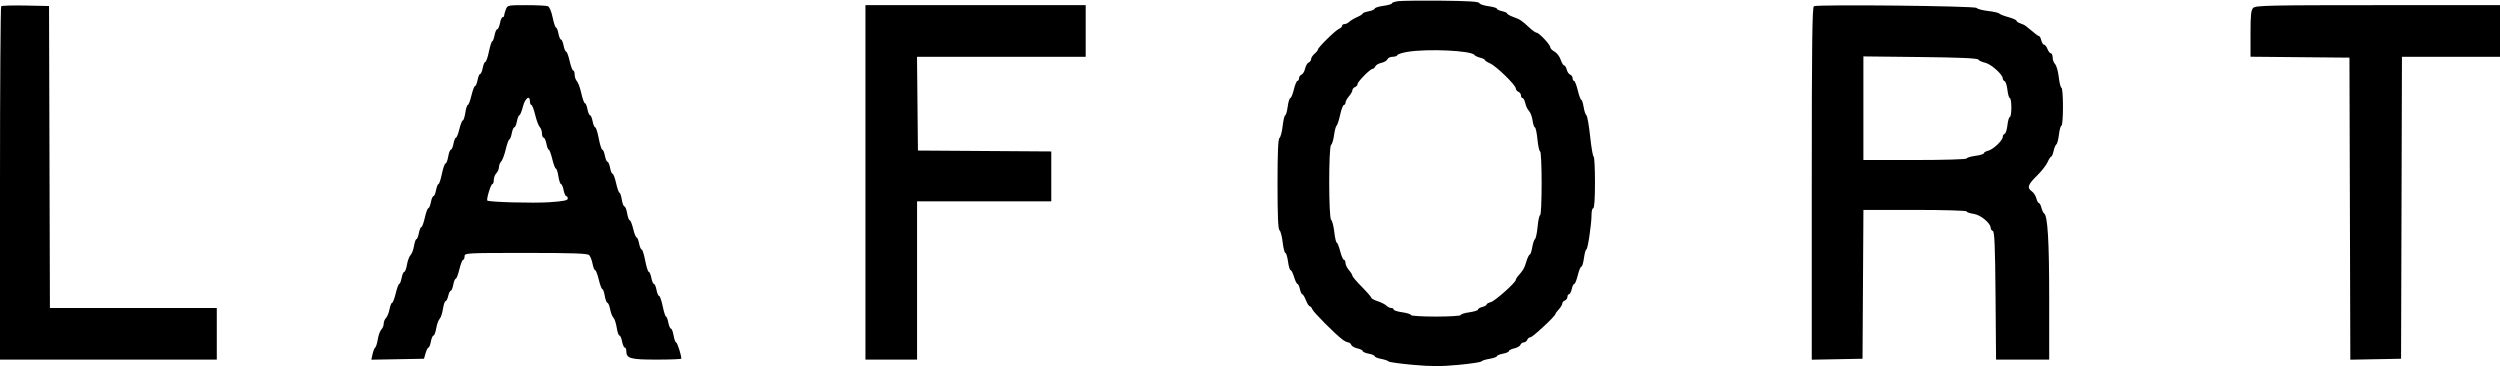
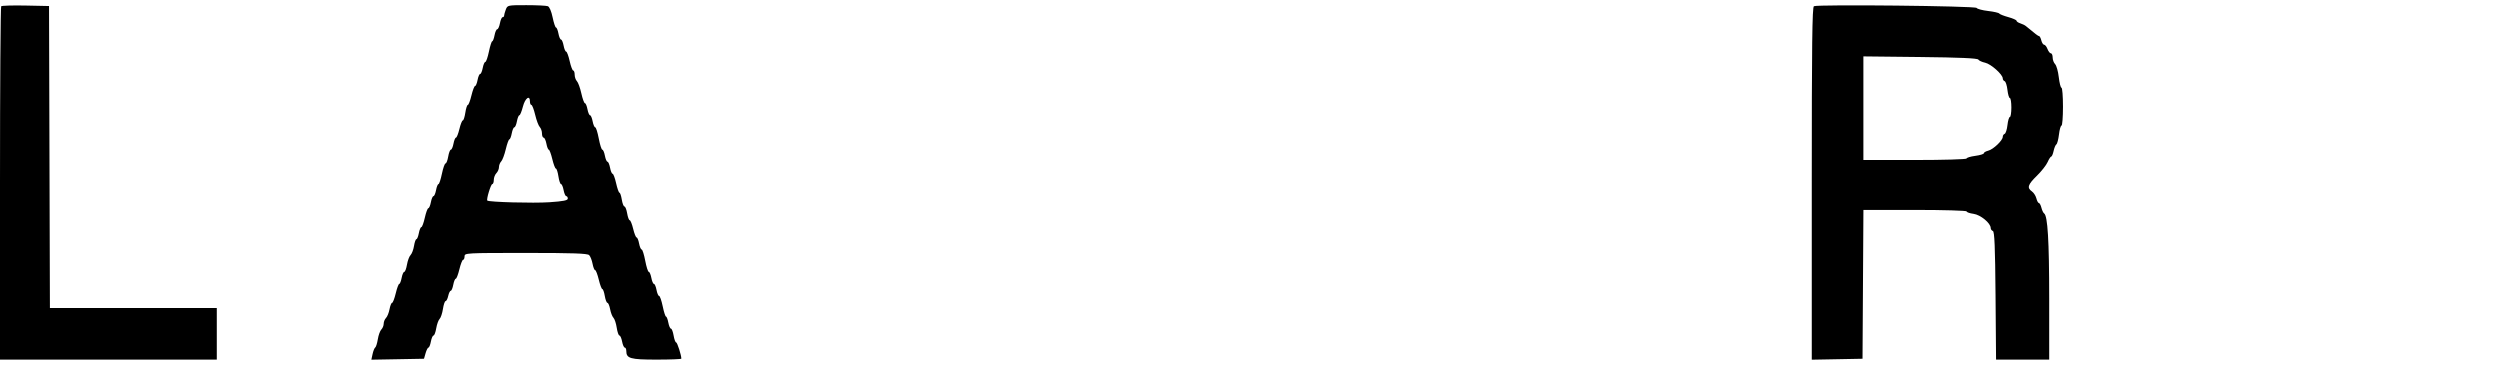
<svg xmlns="http://www.w3.org/2000/svg" width="1453" height="213" viewBox="0 0 1453 213" fill="none">
  <path d="M0 106.667C0 50.383 0.312 4.021 0.694 3.64C1.075 3.258 7.488 3.071 14.944 3.223L28.5 3.5L28.755 91.25L29.011 179H77.505H126V194V209H63H0V106.667Z" fill="black" />
-   <path d="M503 209V106V3H567H631V18V33H581.984H532.968L533.234 60.25L533.5 87.5L572.25 87.762L611 88.023V102.512V117H572H533V163V209H518H503Z" fill="black" />
-   <path d="M1308 19.556C1308 8.696 1308.3 5.844 1309.57 4.571C1310.97 3.172 1318.92 3 1382.07 3H1453V18V33H1424.51H1396.01L1395.76 120.75L1395.5 208.5L1380.76 208.777L1366.01 209.053L1365.76 121.277L1365.5 33.5L1336.75 33.235L1308 32.969V19.556Z" fill="black" />
  <path fill-rule="evenodd" clip-rule="evenodd" d="M293.975 5.565C293.439 6.976 293 8.551 293 9.065C293 9.579 292.6 10 292.111 10C291.623 10 290.927 11.575 290.566 13.5C290.205 15.425 289.5 17 289 17C288.5 17 287.795 18.575 287.434 20.5C287.073 22.425 286.468 24 286.089 24C285.71 24 284.842 26.7 284.161 30C283.479 33.3 282.539 36 282.072 36C281.605 36 280.927 37.575 280.566 39.5C280.205 41.425 279.53 43 279.066 43C278.602 43 277.927 44.575 277.566 46.5C277.205 48.425 276.552 50 276.114 50C275.677 50 274.726 52.475 274 55.5C273.274 58.525 272.33 61 271.902 61C271.473 61 270.819 63.025 270.448 65.5C270.077 67.975 269.419 70 268.986 70C268.554 70 267.66 72.25 267 75C266.34 77.75 265.445 80 265.012 80C264.578 80 263.927 81.575 263.566 83.5C263.205 85.425 262.519 87 262.043 87C261.566 87 260.872 88.8 260.5 91C260.128 93.2 259.431 95 258.951 95C258.471 95 257.521 97.7 256.839 101C256.158 104.3 255.26 107 254.845 107C254.43 107 253.795 108.575 253.434 110.5C253.073 112.425 252.398 114 251.934 114C251.47 114 250.795 115.575 250.434 117.5C250.073 119.425 249.41 121 248.96 121C248.511 121 247.59 123.475 246.913 126.5C246.236 129.525 245.324 132 244.886 132C244.449 132 243.795 133.575 243.434 135.5C243.073 137.425 242.435 139 242.017 139C241.598 139 240.973 140.768 240.627 142.929C240.282 145.09 239.378 147.479 238.62 148.237C237.861 148.996 236.922 151.503 236.532 153.808C236.143 156.114 235.434 158 234.957 158C234.481 158 233.795 159.575 233.434 161.5C233.073 163.425 232.449 165 232.048 165C231.647 165 230.726 167.475 230 170.5C229.274 173.525 228.323 176 227.886 176C227.448 176 226.776 177.676 226.392 179.725C226.007 181.774 225.087 184.056 224.347 184.796C223.606 185.537 223 187.043 223 188.143C223 189.243 222.387 190.756 221.639 191.504C220.89 192.253 219.969 194.795 219.592 197.153C219.214 199.511 218.534 201.679 218.079 201.97C217.624 202.262 216.931 203.974 216.54 205.777L215.829 209.053L231.128 208.777L246.427 208.5L247.358 205.25C247.87 203.462 248.624 202 249.033 202C249.443 202 250.073 200.425 250.434 198.5C250.795 196.575 251.481 195 251.957 195C252.434 195 253.143 193.114 253.532 190.808C253.922 188.503 254.807 186.05 255.499 185.358C256.192 184.666 257.065 182.052 257.44 179.55C257.816 177.047 258.509 175 258.982 175C259.454 175 260.138 173.65 260.5 172C260.862 170.35 261.523 169 261.968 169C262.413 169 263.073 167.425 263.434 165.5C263.795 163.575 264.448 162 264.886 162C265.323 162 266.274 159.525 267 156.5C267.726 153.475 268.698 151 269.16 151C269.622 151 270 150.1 270 149C270 147.037 270.667 147 305.571 147C333.068 147 341.432 147.289 342.418 148.275C343.119 148.976 344.007 151.226 344.392 153.275C344.776 155.324 345.448 157 345.886 157C346.323 157 347.274 159.475 348 162.5C348.726 165.525 349.658 168 350.072 168C350.486 168 351.128 169.8 351.5 172C351.872 174.2 352.566 176 353.043 176C353.519 176 354.224 177.676 354.608 179.725C354.993 181.774 355.858 184.001 356.533 184.675C357.207 185.349 358.065 187.948 358.44 190.45C358.816 192.953 359.525 195 360.016 195C360.507 195 361.205 196.575 361.566 198.5C361.927 200.425 362.623 202 363.111 202C363.6 202 364 202.868 364 203.929C364 208.353 366.243 209 381.571 209C389.507 209 396 208.749 396 208.443C396 206.423 393.617 199 392.969 199C392.533 199 391.872 197.2 391.5 195C391.128 192.8 390.434 191 389.957 191C389.481 191 388.795 189.425 388.434 187.5C388.073 185.575 387.468 184 387.089 184C386.71 184 385.842 181.3 385.161 178C384.479 174.7 383.539 172 383.072 172C382.605 172 381.927 170.425 381.566 168.5C381.205 166.575 380.53 165 380.066 165C379.602 165 378.927 163.425 378.566 161.5C378.205 159.575 377.531 158 377.068 158C376.605 158 375.675 155.075 375 151.5C374.325 147.925 373.395 145 372.932 145C372.469 145 371.795 143.425 371.434 141.5C371.073 139.575 370.422 138 369.988 138C369.555 138 368.66 135.75 368 133C367.34 130.25 366.435 128 365.988 128C365.541 128 364.872 126.2 364.5 124C364.128 121.8 363.419 120 362.924 120C362.429 120 361.736 118.2 361.384 116C361.032 113.8 360.424 112 360.031 112C359.639 112 358.764 109.525 358.087 106.5C357.41 103.475 356.489 101 356.04 101C355.59 101 354.927 99.425 354.566 97.5C354.205 95.575 353.53 94 353.066 94C352.602 94 351.927 92.425 351.566 90.5C351.205 88.575 350.531 87 350.068 87C349.605 87 348.675 84.075 348 80.5C347.325 76.925 346.395 74 345.932 74C345.469 74 344.795 72.425 344.434 70.5C344.073 68.575 343.398 67 342.934 67C342.47 67 341.795 65.425 341.434 63.5C341.073 61.575 340.41 60 339.96 60C339.511 60 338.57 57.413 337.869 54.25C337.168 51.087 336.011 47.905 335.297 47.179C334.584 46.452 334 44.764 334 43.429C334 42.093 333.622 41 333.159 41C332.697 41 331.764 38.525 331.087 35.5C330.41 32.475 329.489 30 329.04 30C328.59 30 327.927 28.425 327.566 26.5C327.205 24.575 326.53 23 326.066 23C325.602 23 324.927 21.425 324.566 19.5C324.205 17.575 323.57 16 323.155 16C322.74 16 321.852 13.345 321.181 10.1C320.445 6.532 319.345 3.963 318.4 3.6C317.54 3.27 311.912 3 305.893 3C295.067 3 294.94 3.027 293.975 5.565ZM301.856 67C302.277 67 303.199 64.75 303.903 62C305.181 57.015 308 54.95 308 59C308 60.1 308.378 61 308.84 61C309.302 61 310.295 63.587 311.046 66.75C311.797 69.913 312.993 73.095 313.705 73.821C314.417 74.548 315 76.236 315 77.571C315 78.907 315.43 80 315.955 80C316.48 80 317.205 81.575 317.566 83.5C317.927 85.425 318.551 87 318.952 87C319.353 87 320.274 89.475 321 92.5C321.726 95.525 322.67 98 323.098 98C323.527 98 324.181 100.025 324.552 102.5C324.923 104.975 325.606 107 326.068 107C326.531 107 327.205 108.575 327.566 110.5C327.927 112.425 328.623 114 329.111 114C329.6 114 330 114.632 330 115.404C330 116.476 327.469 116.98 319.284 117.538C310.005 118.17 284.136 117.469 283.227 116.561C282.577 115.91 285.272 107 286.119 107C286.603 107 287 105.907 287 104.571C287 103.236 287.675 101.468 288.5 100.643C289.325 99.818 290 98.243 290 97.143C290 96.043 290.583 94.548 291.295 93.821C292.007 93.095 293.203 89.913 293.954 86.75C294.705 83.587 295.647 81 296.048 81C296.449 81 297.073 79.425 297.434 77.5C297.795 75.575 298.47 74 298.934 74C299.398 74 300.073 72.425 300.434 70.5C300.795 68.575 301.435 67 301.856 67Z" fill="black" />
-   <path fill-rule="evenodd" clip-rule="evenodd" d="M812.75 0.67C810.688 0.918 809 1.486 809 1.932C809 2.377 806.75 3.041 804 3.406C801.25 3.77 799 4.483 799 4.989C799 5.495 797.425 6.205 795.5 6.566C793.575 6.927 792 7.513 792 7.867C792 8.222 790.537 9.156 788.75 9.944C786.962 10.732 784.905 11.967 784.179 12.689C783.452 13.41 782.214 14 781.429 14C780.643 14 780 14.464 780 15.031C780 15.599 779.231 16.358 778.291 16.719C776.304 17.481 766 27.573 766 28.756C766 29.196 765.1 30.326 764 31.268C762.9 32.21 762 33.612 762 34.383C762 35.155 761.367 36.029 760.594 36.325C759.821 36.622 758.894 38.208 758.533 39.849C758.173 41.49 757.23 43.081 756.439 43.385C755.648 43.689 755 44.626 755 45.469C755 46.311 754.595 47 754.1 47C753.605 47 752.66 49.25 752 52C751.34 54.75 750.411 57 749.935 57C749.459 57 748.77 59.25 748.406 62C748.041 64.75 747.394 67 746.969 67C746.544 67 745.873 69.813 745.478 73.25C745.083 76.688 744.251 79.821 743.63 80.214C742.837 80.714 742.5 88.71 742.5 107C742.5 125.29 742.837 133.286 743.63 133.787C744.251 134.179 745.083 137.313 745.478 140.75C745.873 144.188 746.587 147 747.064 147C747.541 147 748.23 149.25 748.594 152C748.959 154.75 749.632 157 750.089 157C750.546 157 751.459 158.8 752.118 161C752.777 163.2 753.66 165 754.079 165C754.498 165 755.138 166.35 755.5 168C755.862 169.65 756.489 171 756.893 171C757.296 171 758.245 172.575 759 174.5C759.755 176.425 760.753 178 761.218 178C761.683 178 762.359 178.788 762.721 179.75C763.371 181.479 775.679 193.863 780.115 197.25C781.376 198.212 782.942 199 783.596 199C784.251 199 785.029 199.633 785.325 200.406C785.622 201.179 787.245 202.115 788.932 202.485C790.62 202.856 792 203.553 792 204.034C792 204.516 793.575 205.205 795.5 205.566C797.425 205.927 799 206.602 799 207.066C799 207.53 800.688 208.22 802.75 208.599C804.813 208.978 806.725 209.631 807 210.049C807.276 210.468 813.644 211.364 821.151 212.041C831.876 213.008 837.552 213.013 847.635 212.065C854.694 211.402 860.701 210.496 860.985 210.052C861.268 209.608 863.412 208.925 865.75 208.535C868.088 208.144 870 207.464 870 207.023C870 206.583 871.575 205.927 873.5 205.566C875.425 205.205 877 204.516 877 204.034C877 203.553 878.38 202.856 880.068 202.485C881.755 202.115 883.378 201.179 883.675 200.406C883.971 199.633 884.855 199 885.638 199C886.422 199 887.322 198.325 887.638 197.5C887.955 196.675 888.796 196 889.507 196C890.777 196 904 183.7 904 182.519C904 182.188 904.9 180.95 906 179.77C907.1 178.589 908 177.081 908 176.418C908 175.756 908.675 174.955 909.5 174.638C910.325 174.322 911 173.374 911 172.531C911 171.689 911.414 171 911.921 171C912.427 171 913.138 169.65 913.5 168C913.862 166.35 914.528 165 914.98 165C915.431 165 916.34 162.75 917 160C917.66 157.25 918.589 155 919.065 155C919.541 155 920.23 152.75 920.594 150C920.959 147.25 921.581 145 921.977 145C922.809 145 925.003 130.304 925.001 124.75C925.001 122.688 925.45 121 926 121C926.622 121 927 115.333 927 106C927 97.75 926.648 91 926.217 91C925.786 91 924.874 85.732 924.191 79.293C923.507 72.854 922.531 67.328 922.021 67.013C921.511 66.698 920.79 64.541 920.419 62.22C920.048 59.899 919.424 58 919.032 58C918.64 58 917.726 55.525 917 52.5C916.274 49.475 915.302 47 914.84 47C914.378 47 914 46.311 914 45.469C914 44.626 913.366 43.694 912.59 43.396C911.815 43.099 910.906 41.763 910.571 40.428C910.236 39.092 909.555 38 909.059 38C908.562 38 907.658 36.495 907.051 34.655C906.444 32.815 904.834 30.714 903.474 29.986C902.113 29.258 901 28.102 901 27.417C901 25.929 894.457 19 893.052 19C892.511 19 890.728 17.763 889.089 16.25C884.3 11.83 883.558 11.331 879.682 9.93C877.657 9.197 876 8.274 876 7.879C876 7.483 874.65 6.862 873 6.5C871.35 6.138 870 5.485 870 5.049C870 4.614 867.784 3.964 865.075 3.604C862.367 3.245 859.974 2.421 859.758 1.773C859.475 0.926 853.344 0.542 837.933 0.407C826.145 0.303 814.813 0.421 812.75 0.67ZM812.167 32.025C812.35 31.489 814.975 30.642 818 30.142C829.804 28.193 855.392 29.399 856.987 31.979C857.28 32.453 858.753 33.151 860.26 33.529C861.767 33.907 863 34.508 863 34.864C863 35.22 864.378 36.122 866.062 36.867C869.714 38.484 881 49.482 881 51.424C881 52.173 881.675 53.045 882.5 53.362C883.325 53.678 884 54.626 884 55.469C884 56.311 884.414 57 884.921 57C885.427 57 886.139 58.355 886.502 60.01C886.866 61.666 887.846 63.703 888.681 64.538C889.515 65.372 890.437 67.842 890.731 70.027C891.024 72.212 891.627 74 892.071 74C892.515 74 893.189 77.15 893.569 81C893.948 84.85 894.65 88 895.129 88C895.608 88 896 96.325 896 106.5C896 116.675 895.615 125 895.145 125C894.674 125 894.009 128.005 893.666 131.678C893.323 135.351 892.638 138.613 892.143 138.928C891.649 139.243 890.925 141.413 890.535 143.75C890.144 146.087 889.485 148 889.07 148C888.656 148 887.76 149.856 887.081 152.125C885.917 156.01 885.32 157.04 882.25 160.463C881.563 161.23 881 162.207 881 162.634C881 164.173 868.859 174.997 866.457 175.6C865.106 175.939 864 176.569 864 177C864 177.431 862.875 178.066 861.5 178.411C860.125 178.756 859 179.437 859 179.925C859 180.413 856.75 181.122 854 181.5C851.25 181.878 849 182.595 849 183.094C849 183.594 842.499 184 834.5 184C826.501 184 820 183.594 820 183.094C820 182.595 817.75 181.878 815 181.5C812.25 181.122 810 180.405 810 179.906C810 179.408 809.357 179 808.571 179C807.786 179 806.536 178.393 805.794 177.651C805.052 176.909 802.77 175.749 800.722 175.073C798.675 174.398 797 173.489 797 173.054C797 172.618 794.525 169.768 791.5 166.718C788.475 163.669 786 160.754 786 160.24C786 159.726 785.1 158.268 784 157C782.9 155.732 782 153.863 782 152.847C782 151.831 781.592 151 781.092 151C780.593 151 779.608 148.75 778.903 146C778.199 143.25 777.301 141 776.909 141C776.517 141 775.873 138.188 775.478 134.75C775.083 131.313 774.269 128.19 773.669 127.811C772.183 126.871 772.151 85.157 773.635 84.189C774.217 83.81 774.99 81.274 775.354 78.554C775.718 75.834 776.377 73.359 776.82 73.054C777.262 72.749 778.191 69.913 778.884 66.75C779.576 63.587 780.561 61 781.072 61C781.582 61 782 60.394 782 59.653C782 58.912 782.9 57.268 784 56C785.1 54.732 786 53.136 786 52.454C786 51.772 786.675 50.955 787.5 50.638C788.325 50.322 789 49.546 789 48.914C789 47.498 796.381 40 797.775 40C798.331 40 799.029 39.367 799.325 38.594C799.622 37.821 801.208 36.894 802.849 36.533C804.49 36.173 806.081 35.23 806.385 34.439C806.689 33.648 808.039 33 809.385 33C810.732 33 811.983 32.561 812.167 32.025Z" fill="black" />
-   <path fill-rule="evenodd" clip-rule="evenodd" d="M1054.25 3.608C1053.26 4.05 1053 25.62 1053 106.61V209.053L1067.75 208.777L1082.5 208.5L1082.76 165.25L1083.02 122H1113.01C1129.5 122 1143 122.391 1143 122.868C1143 123.346 1144.8 123.979 1147.01 124.275C1151.09 124.822 1157 129.7 1157 132.522C1157 133.243 1157.56 134.021 1158.25 134.249C1159.21 134.57 1159.57 143.208 1159.81 171.833L1160.11 209H1175.56H1191L1190.99 173.25C1190.98 139.733 1190.11 125.307 1188.02 124.013C1187.55 123.72 1186.85 122.247 1186.47 120.74C1186.09 119.233 1185.43 118 1185 118C1184.57 118 1183.91 116.783 1183.54 115.295C1183.16 113.807 1181.99 111.981 1180.93 111.238C1177.97 109.168 1178.57 107.288 1183.81 102.185C1186.45 99.608 1189.26 96.038 1190.05 94.25C1190.84 92.462 1191.79 91 1192.17 91C1192.54 91 1193.16 89.538 1193.55 87.75C1193.93 85.962 1194.66 84.241 1195.15 83.925C1195.65 83.608 1196.33 81.021 1196.67 78.175C1197 75.329 1197.67 73 1198.14 73C1198.61 73 1199 68.05 1199 62C1199 55.95 1198.61 51 1198.13 51C1197.65 51 1196.95 48.239 1196.56 44.863C1196.18 41.488 1195.22 38.081 1194.44 37.292C1193.65 36.503 1193 34.764 1193 33.429C1193 32.093 1192.54 31 1191.97 31C1191.41 31 1190.52 29.875 1190 28.5C1189.48 27.125 1188.6 26 1188.04 26C1187.49 26 1186.76 24.875 1186.41 23.5C1186.07 22.125 1185.49 20.999 1185.14 20.999C1184.59 20.998 1183.04 19.821 1177.42 15.142C1176.83 14.648 1175.37 13.934 1174.17 13.555C1172.98 13.176 1172 12.504 1172 12.063C1172 11.621 1169.86 10.672 1167.25 9.954C1164.64 9.236 1162.26 8.292 1161.96 7.858C1161.67 7.423 1158.74 6.759 1155.46 6.382C1152.18 6.005 1149.18 5.203 1148.79 4.599C1148.04 3.448 1056.75 2.491 1054.25 3.608ZM1083 93V62.89V32.781L1116.04 33.144C1138.99 33.396 1149.29 33.849 1149.79 34.628C1150.18 35.244 1151.98 36.07 1153.79 36.462C1157.15 37.192 1164 43.3 1164 45.57C1164 46.265 1164.49 46.998 1165.1 47.199C1165.7 47.401 1166.44 49.688 1166.73 52.283C1167.02 54.877 1167.65 57 1168.13 57C1168.61 57 1169 59.475 1169 62.5C1169 65.525 1168.61 68 1168.13 68C1167.65 68 1167.02 70.123 1166.73 72.717C1166.44 75.312 1165.7 77.599 1165.1 77.801C1164.49 78.002 1164 78.789 1164 79.549C1164 81.61 1158.51 86.834 1155.57 87.572C1154.16 87.927 1153 88.603 1153 89.074C1153 89.545 1150.75 90.23 1148 90.594C1145.25 90.959 1143 91.65 1143 92.129C1143 92.608 1129.5 93 1113 93H1083Z" fill="black" />
+   <path fill-rule="evenodd" clip-rule="evenodd" d="M1054.25 3.608C1053.26 4.05 1053 25.62 1053 106.61V209.053L1067.75 208.777L1082.5 208.5L1082.76 165.25L1083.02 122H1113.01C1129.5 122 1143 122.391 1143 122.868C1143 123.346 1144.8 123.979 1147.01 124.275C1151.09 124.822 1157 129.7 1157 132.522C1157 133.243 1157.56 134.021 1158.25 134.249C1159.21 134.57 1159.57 143.208 1159.81 171.833L1160.11 209H1175.56H1191L1190.99 173.25C1190.98 139.733 1190.11 125.307 1188.02 124.013C1187.55 123.72 1186.85 122.247 1186.47 120.74C1186.09 119.233 1185.43 118 1185 118C1184.57 118 1183.91 116.783 1183.54 115.295C1183.16 113.807 1181.99 111.981 1180.93 111.238C1177.97 109.168 1178.57 107.288 1183.81 102.185C1186.45 99.608 1189.26 96.038 1190.05 94.25C1190.84 92.462 1191.79 91 1192.17 91C1192.54 91 1193.16 89.538 1193.55 87.75C1193.93 85.962 1194.66 84.241 1195.15 83.925C1195.65 83.608 1196.33 81.021 1196.67 78.175C1197 75.329 1197.67 73 1198.14 73C1198.61 73 1199 68.05 1199 62C1199 55.95 1198.61 51 1198.13 51C1197.65 51 1196.95 48.239 1196.56 44.863C1196.18 41.488 1195.22 38.081 1194.44 37.292C1193.65 36.503 1193 34.764 1193 33.429C1193 32.093 1192.54 31 1191.97 31C1191.41 31 1190.52 29.875 1190 28.5C1189.48 27.125 1188.6 26 1188.04 26C1187.49 26 1186.76 24.875 1186.41 23.5C1186.07 22.125 1185.49 20.999 1185.14 20.999C1184.59 20.998 1183.04 19.821 1177.42 15.142C1176.83 14.648 1175.37 13.934 1174.17 13.555C1172.98 13.176 1172 12.504 1172 12.063C1172 11.621 1169.86 10.672 1167.25 9.954C1164.64 9.236 1162.26 8.292 1161.96 7.858C1161.67 7.423 1158.74 6.759 1155.46 6.382C1152.18 6.005 1149.18 5.203 1148.79 4.599C1148.04 3.448 1056.75 2.491 1054.25 3.608ZM1083 93V62.89V32.781L1116.04 33.144C1138.99 33.396 1149.29 33.849 1149.79 34.628C1150.18 35.244 1151.98 36.07 1153.79 36.462C1157.15 37.192 1164 43.3 1164 45.57C1164 46.265 1164.49 46.998 1165.1 47.199C1165.7 47.401 1166.44 49.688 1166.73 52.283C1167.02 54.877 1167.65 57 1168.13 57C1168.61 57 1169 59.475 1169 62.5C1169 65.525 1168.61 68 1168.13 68C1167.65 68 1167.02 70.123 1166.73 72.717C1166.44 75.312 1165.7 77.599 1165.1 77.801C1164.49 78.002 1164 78.789 1164 79.549C1164 81.61 1158.51 86.834 1155.57 87.572C1154.16 87.927 1153 88.603 1153 89.074C1153 89.545 1150.75 90.23 1148 90.594C1145.25 90.959 1143 91.65 1143 92.129C1143 92.608 1129.5 93 1113 93H1083" fill="black" />
</svg>